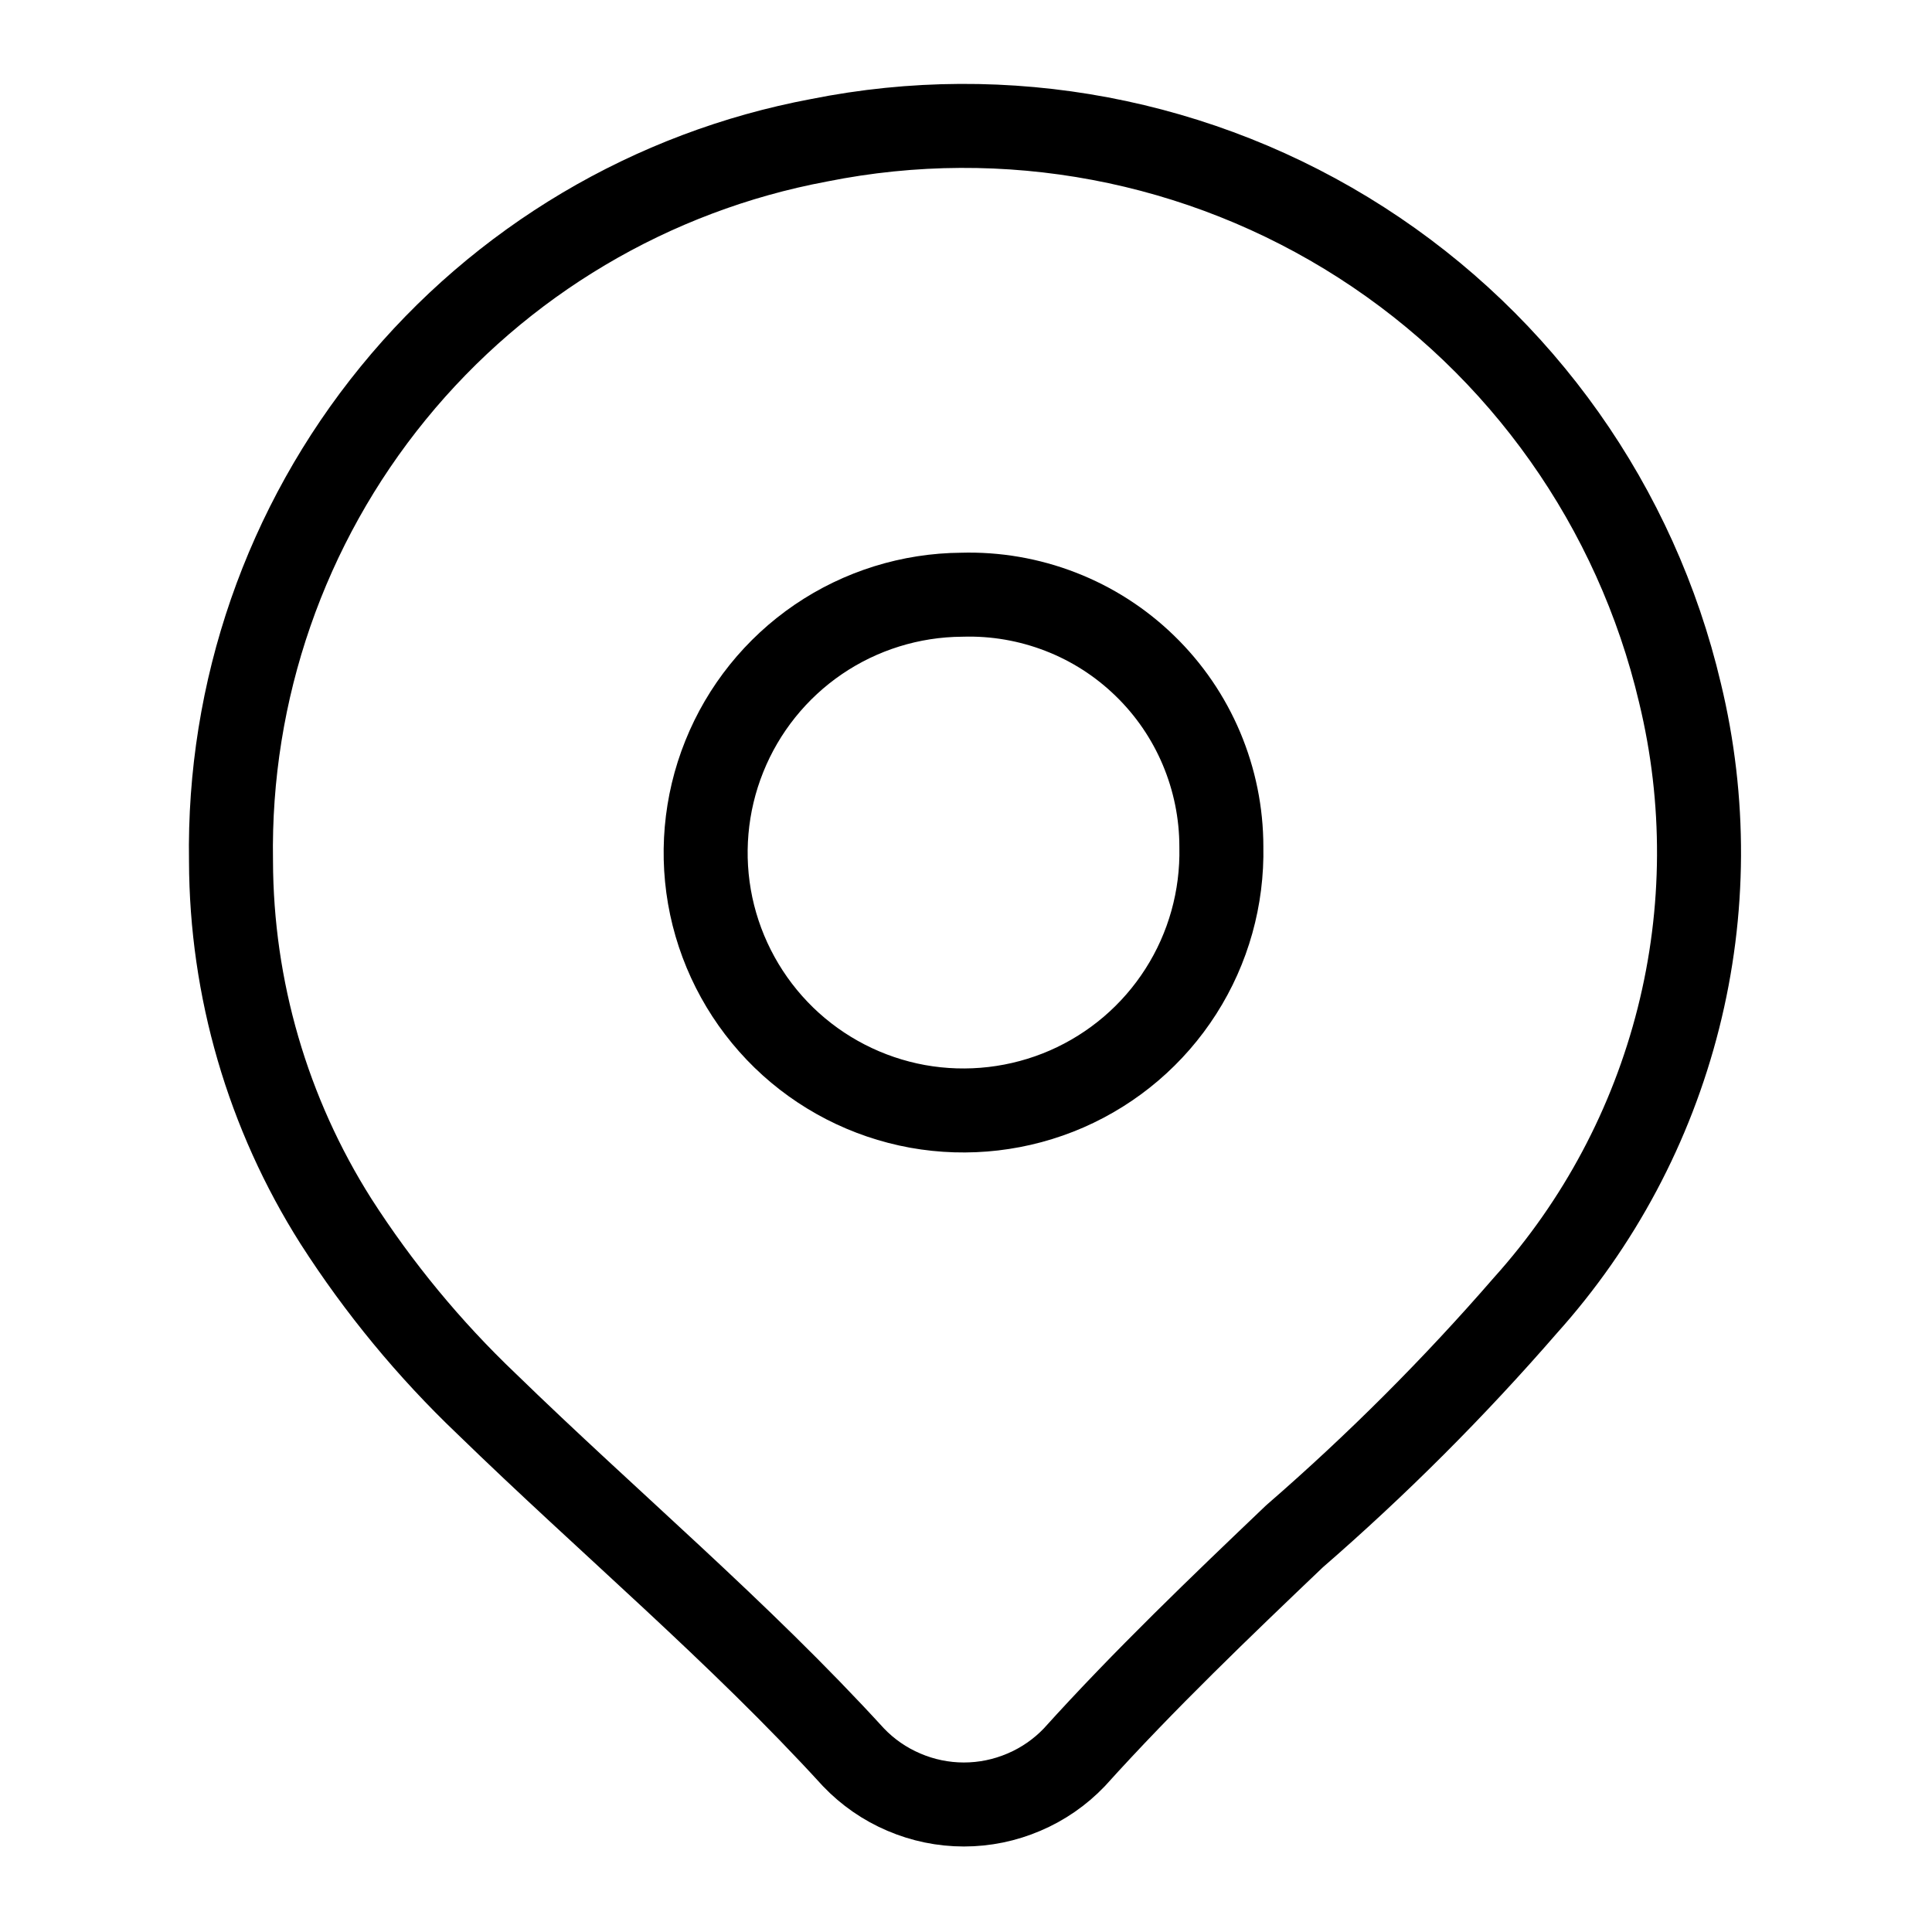
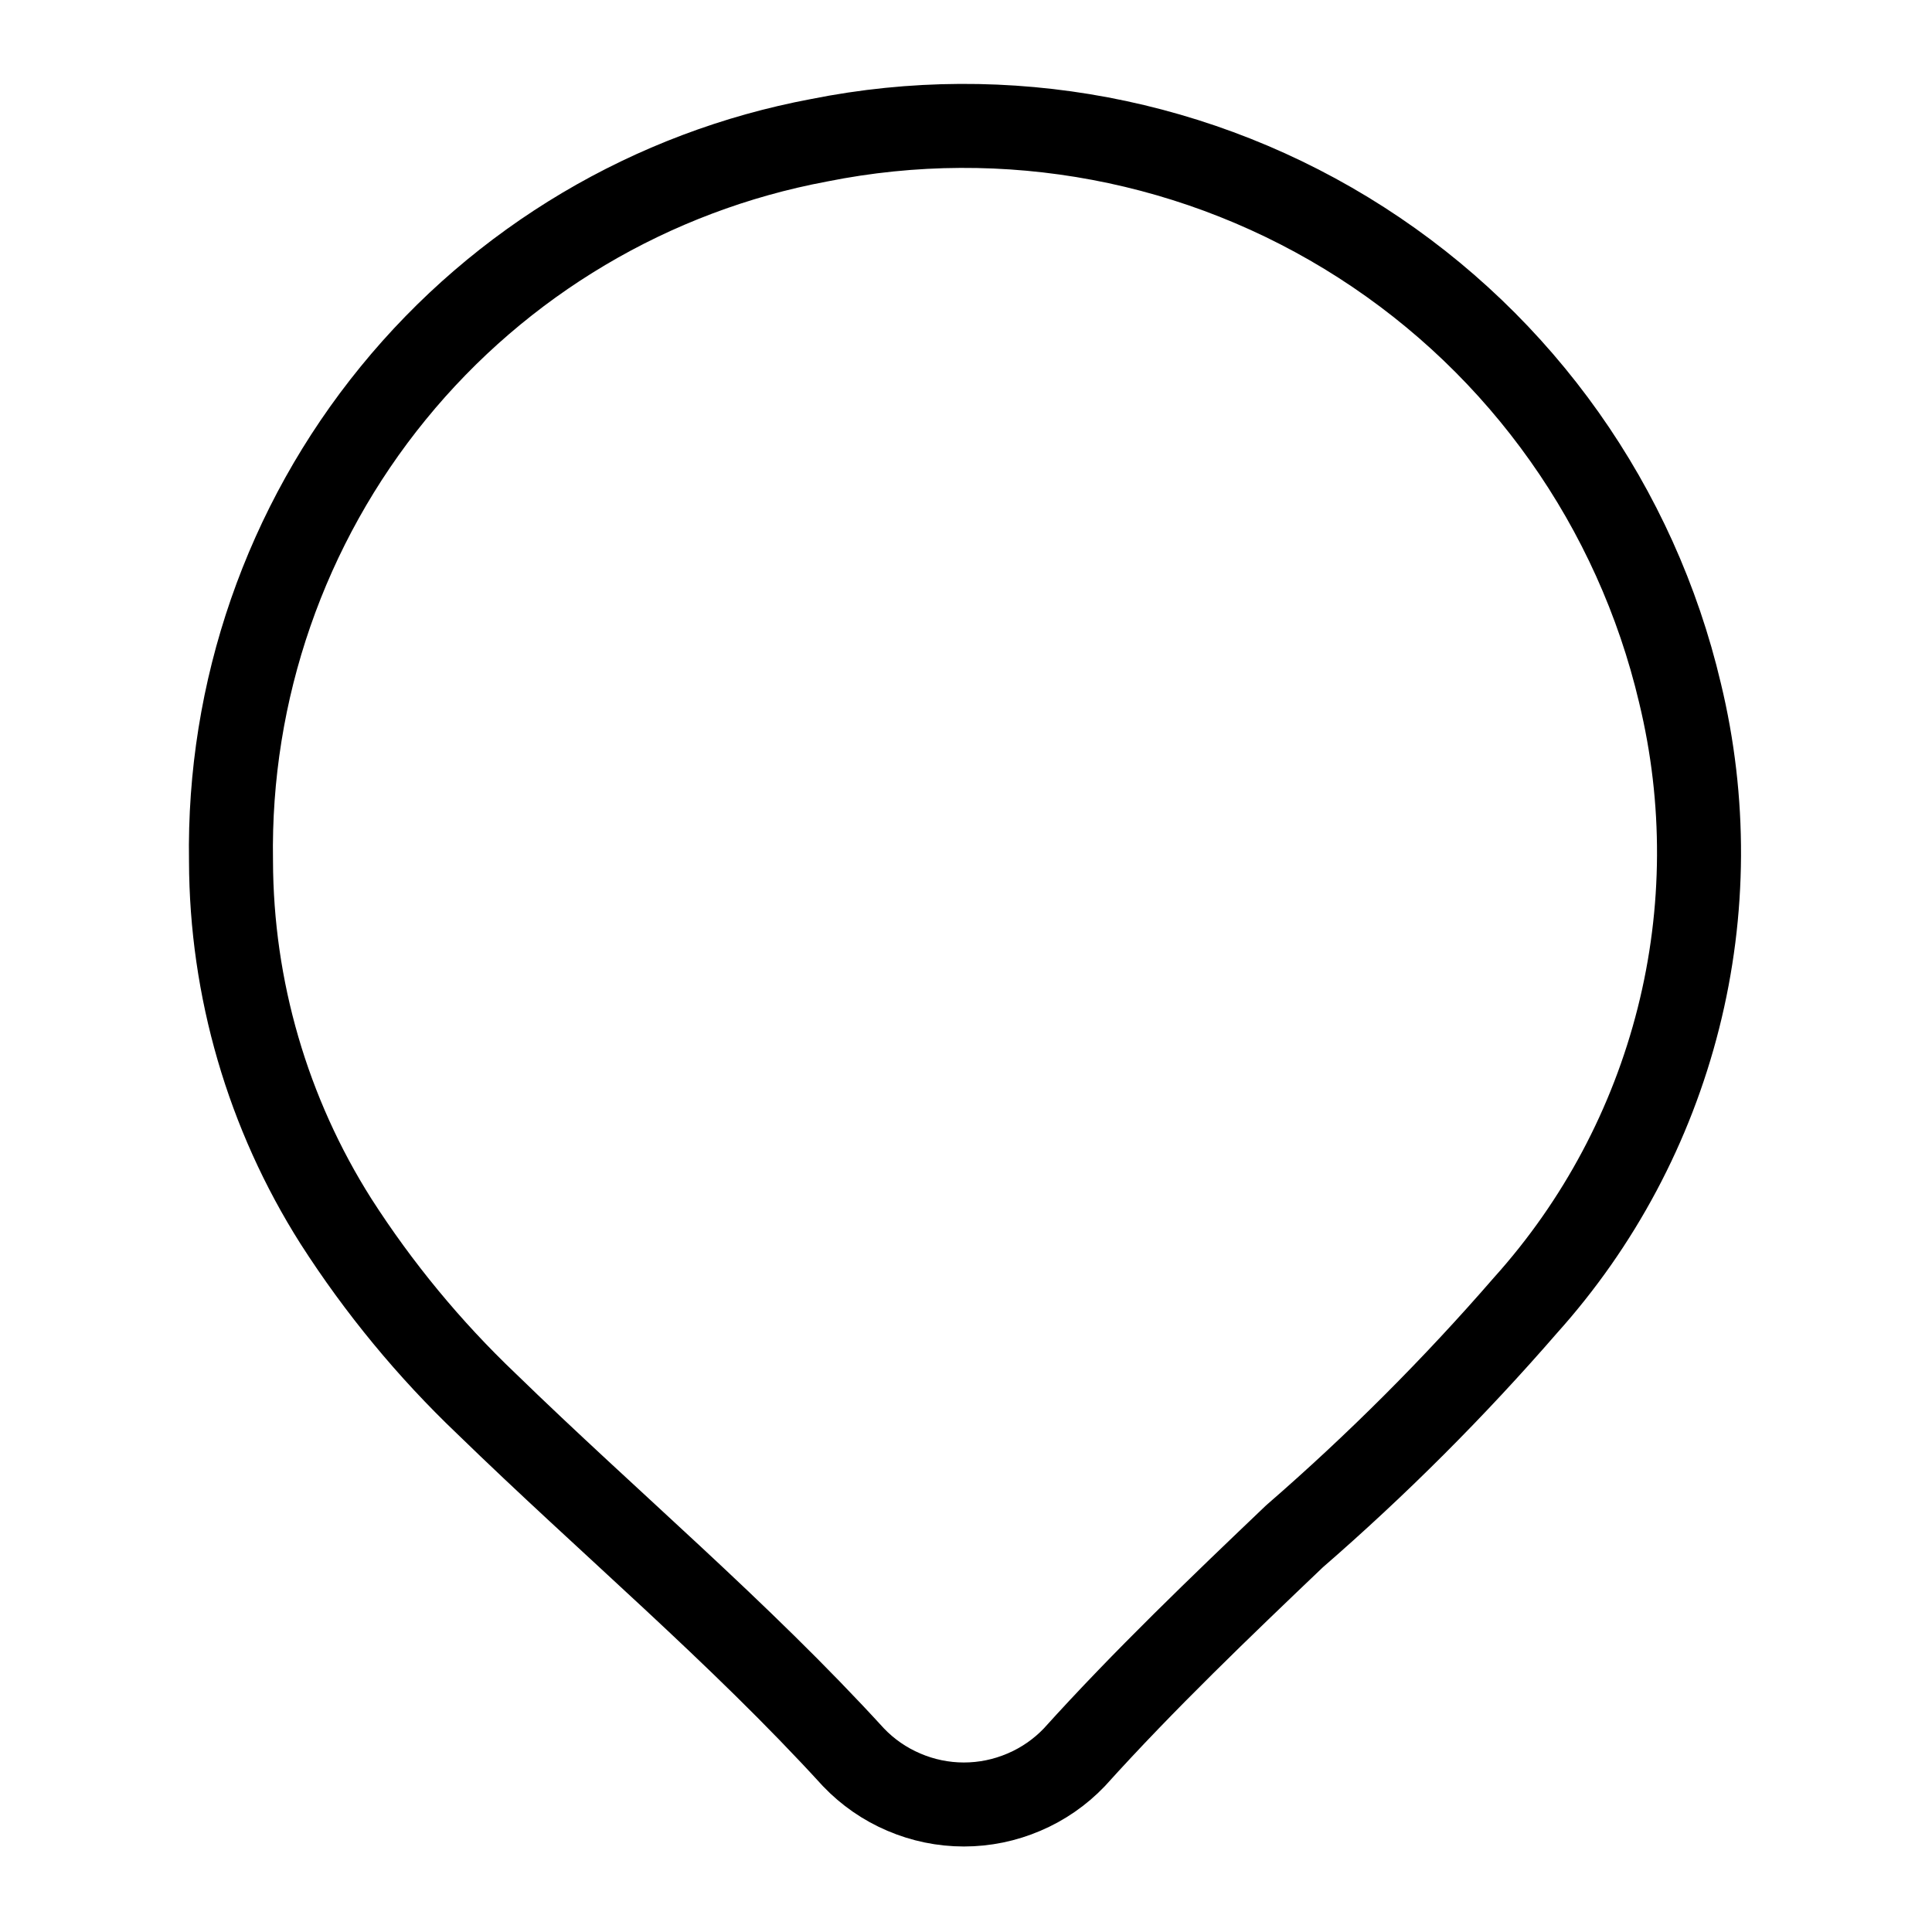
<svg xmlns="http://www.w3.org/2000/svg" width="23" height="23" viewBox="0 0 23 23" fill="none">
  <path d="M2.75 10.25C2.716 8.223 3.4 6.25 4.681 4.68C5.962 3.109 7.758 2.043 9.75 1.67C11.979 1.223 14.293 1.659 16.206 2.887C18.119 4.115 19.479 6.038 20 8.25C20.308 9.523 20.302 10.852 19.981 12.122C19.66 13.393 19.036 14.566 18.16 15.54C17.31 16.52 16.391 17.439 15.41 18.29C14.54 19.12 13.62 20 12.79 20.92C12.62 21.098 12.416 21.239 12.19 21.335C11.964 21.432 11.721 21.482 11.475 21.482C11.229 21.482 10.986 21.432 10.76 21.335C10.534 21.239 10.33 21.098 10.16 20.92C8.79 19.42 7.25 18.13 5.79 16.71C5.109 16.061 4.508 15.332 4 14.54C3.187 13.257 2.754 11.769 2.75 10.25Z" stroke="black" stroke-linecap="round" stroke-linejoin="round" />
-   <path d="M14.54 10.08C14.553 10.689 14.386 11.289 14.058 11.802C13.73 12.316 13.257 12.72 12.698 12.964C12.14 13.207 11.521 13.279 10.922 13.171C10.323 13.062 9.769 12.777 9.332 12.353C8.895 11.928 8.594 11.383 8.467 10.787C8.341 10.191 8.395 9.571 8.622 9.006C8.849 8.44 9.239 7.955 9.742 7.612C10.246 7.269 10.84 7.084 11.45 7.08C11.851 7.068 12.251 7.137 12.625 7.282C13 7.427 13.341 7.646 13.629 7.926C13.918 8.206 14.147 8.541 14.303 8.911C14.459 9.281 14.54 9.678 14.54 10.08Z" stroke="black" stroke-linecap="round" stroke-linejoin="round" />
</svg>